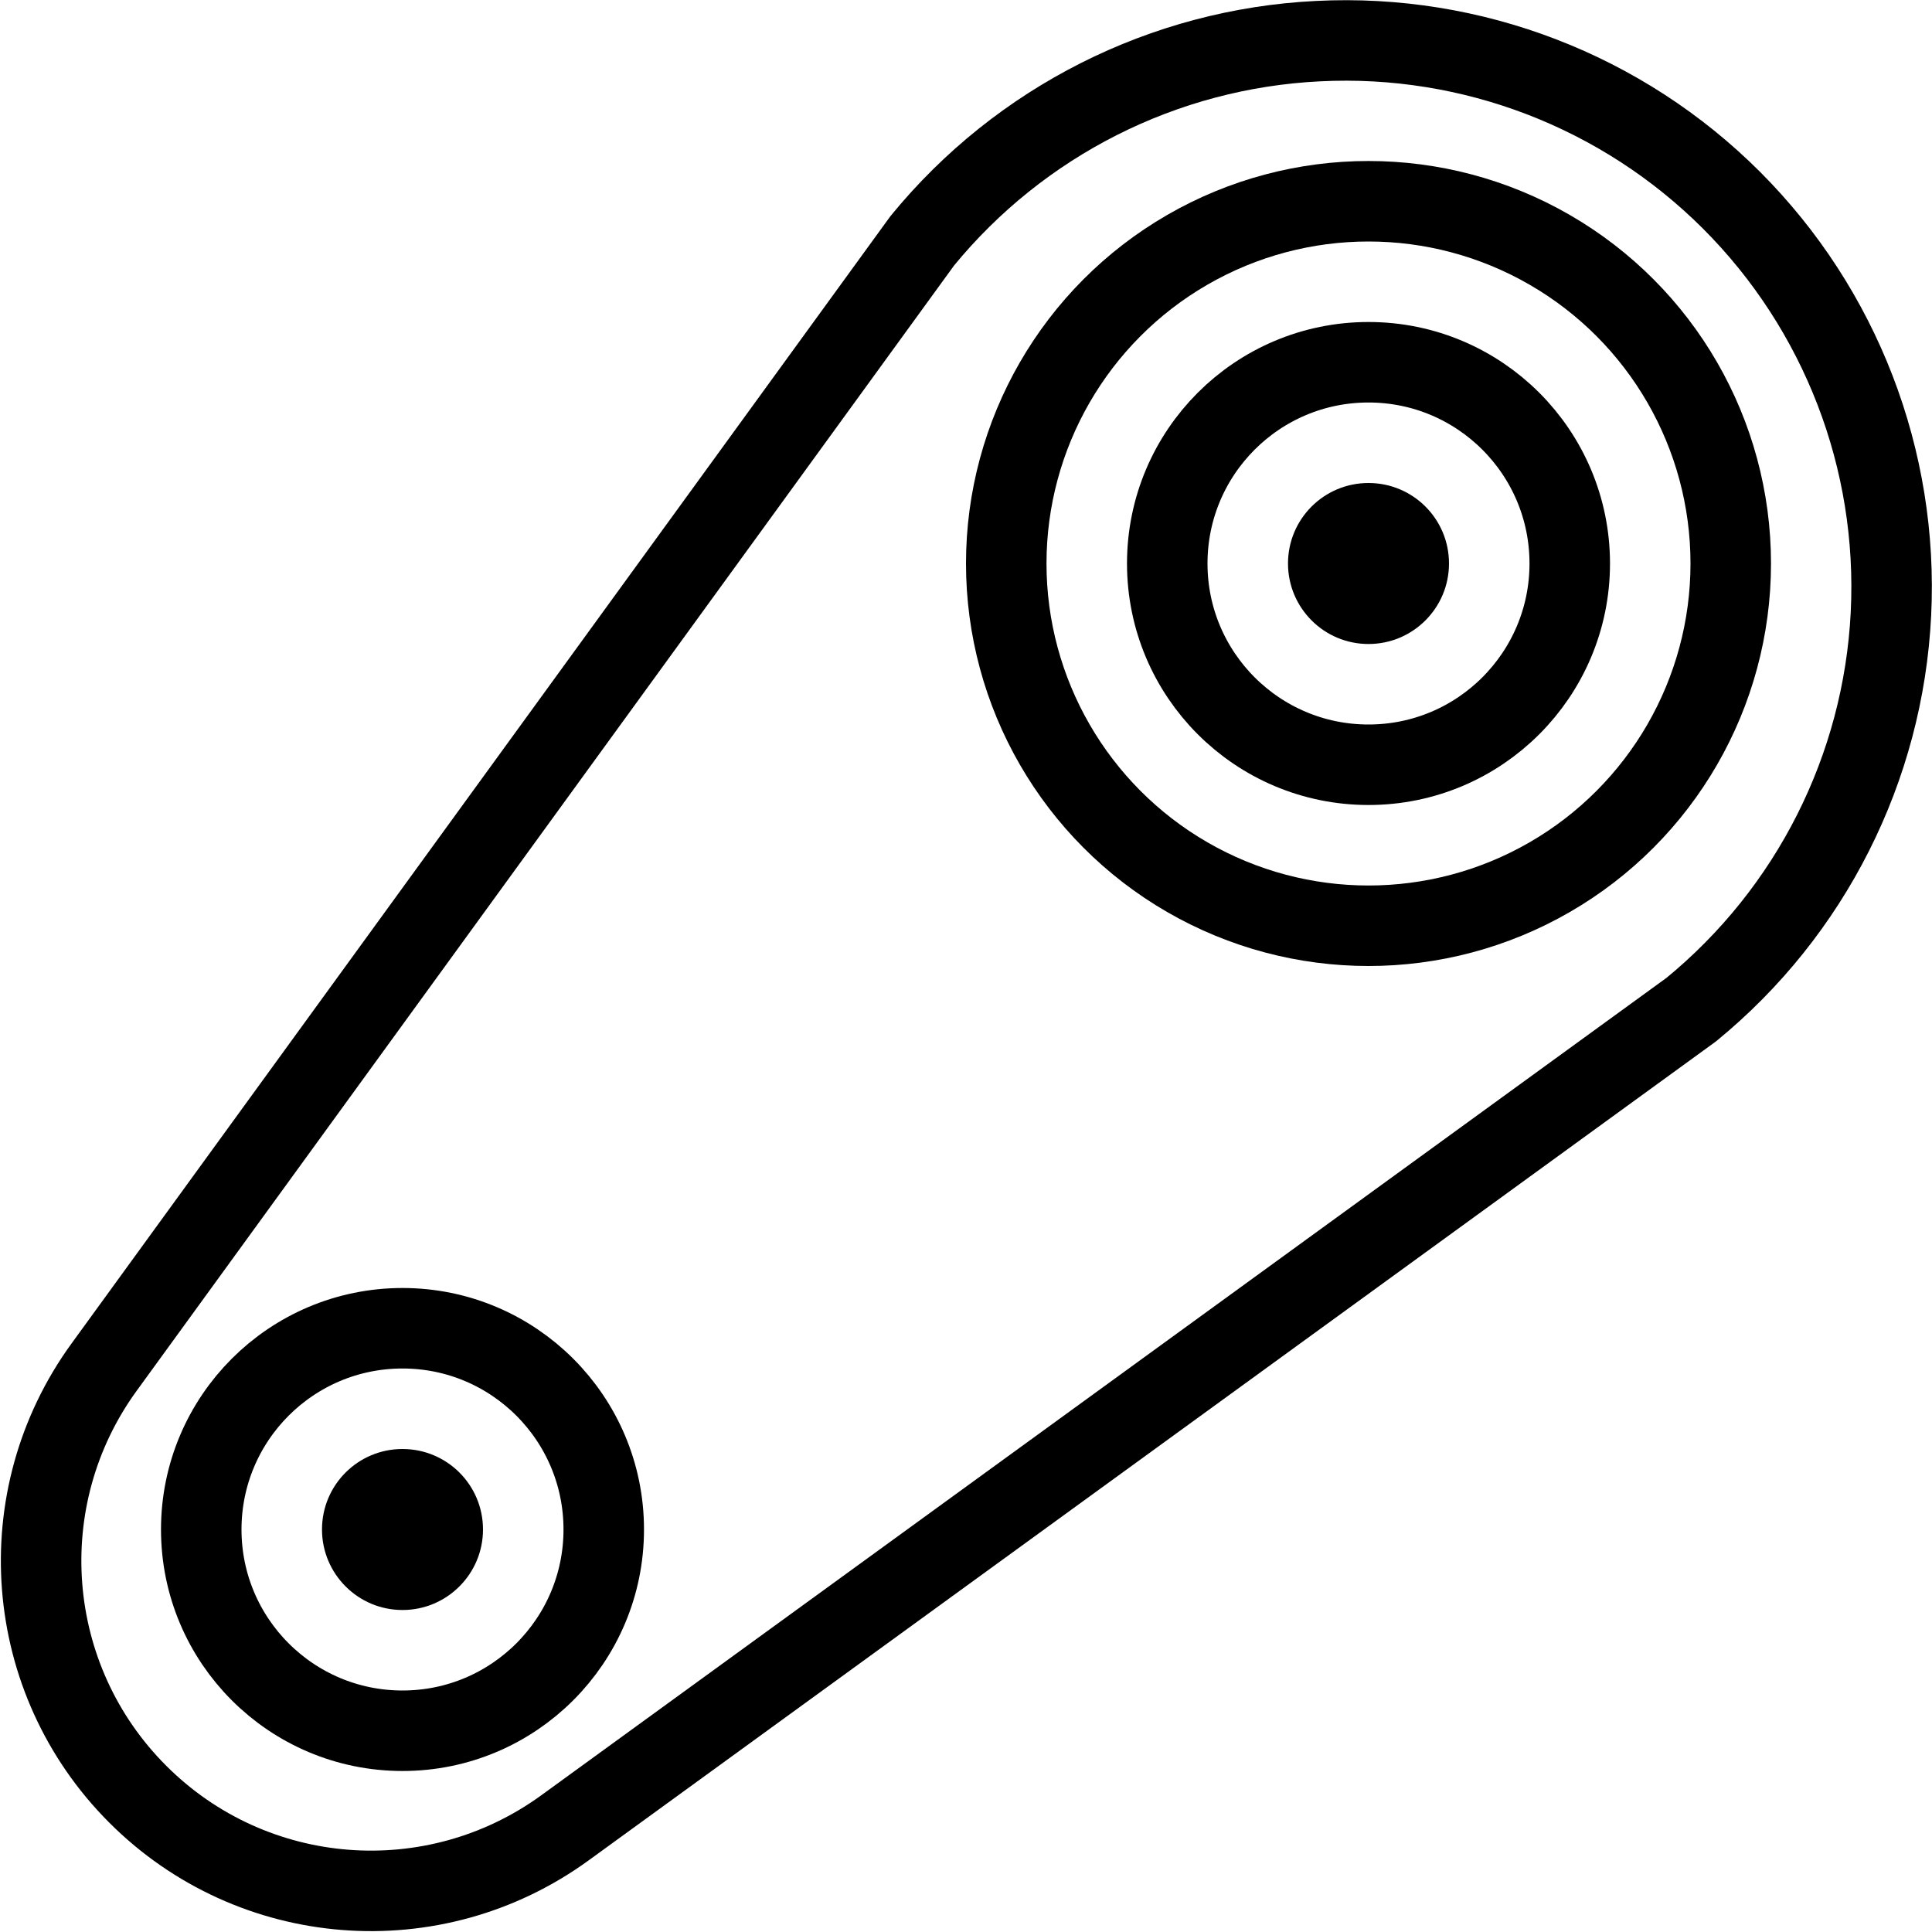
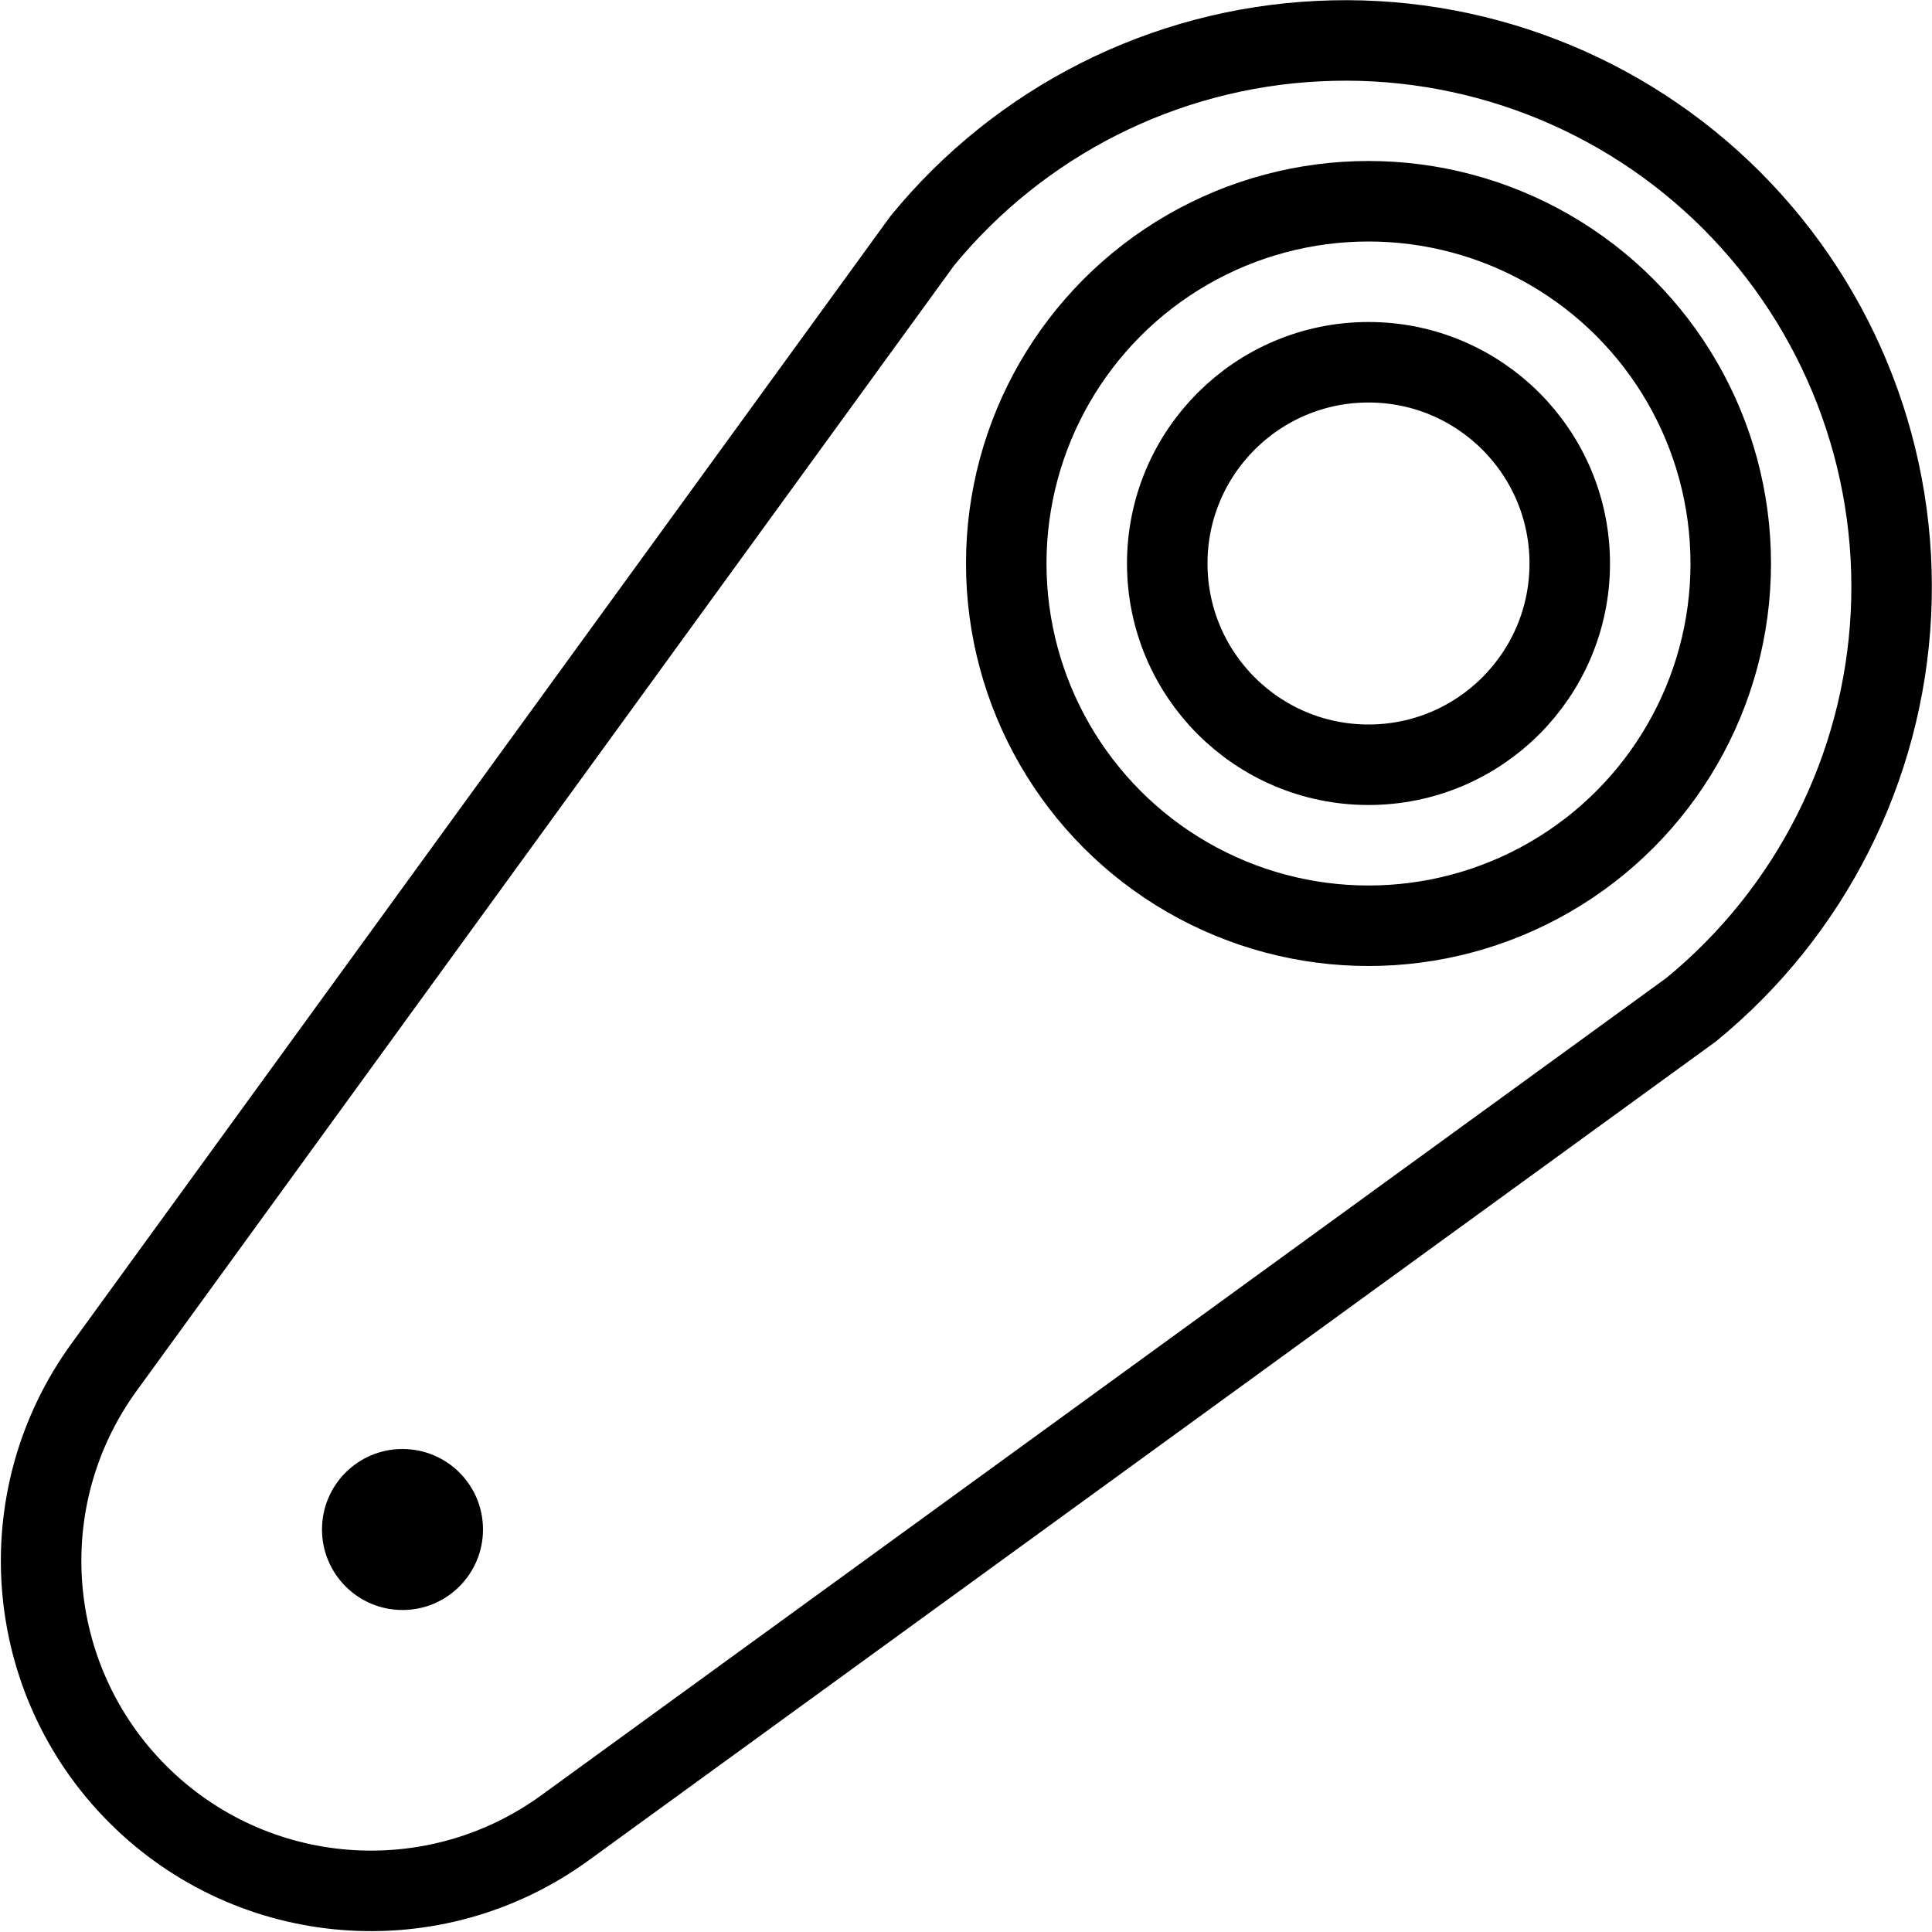
<svg xmlns="http://www.w3.org/2000/svg" version="1.1" x="0px" y="0px" width="24px" height="24px" viewBox="0 0 24 24" enable-background="new 0 0 24 24" xml:space="preserve">
  <g id="Outline_Icons">
    <g>
      <path fill="none" stroke="#000000" stroke-linejoin="round" stroke-miterlimit="10" d="M1.711,22.288    c1.426,1.427,3.676,1.603,5.307,0.418l13.991-10.164c1.484-1.215,2.386-3,2.481-4.916c0.095-1.915-0.624-3.781-1.979-5.137    c-1.356-1.356-3.223-2.075-5.138-1.978c-1.916,0.094-3.701,0.996-4.916,2.48L1.294,16.982C0.108,18.613,0.286,20.863,1.711,22.288    z" />
-       <circle fill="none" stroke="#000000" stroke-linejoin="round" stroke-miterlimit="10" cx="5" cy="19" r="2.5" />
      <circle fill="none" stroke="#000000" stroke-linejoin="round" stroke-miterlimit="10" cx="17" cy="7" r="4.5" />
      <circle fill="none" stroke="#000000" stroke-linejoin="round" stroke-miterlimit="10" cx="17" cy="7" r="2.5" />
      <g>
-         <path d="M17,6c-0.553,0-1,0.447-1,1c0,0.551,0.447,1,1,1s1-0.449,1-1C18,6.447,17.553,6,17,6L17,6z" />
-       </g>
+         </g>
      <g>
        <path d="M5,18c-0.553,0-1,0.447-1,1c0,0.551,0.447,1,1,1s1-0.449,1-1C6,18.447,5.553,18,5,18L5,18z" />
      </g>
    </g>
  </g>
  <g id="invisible_shape">
    <rect fill="none" width="24" height="24" />
  </g>
</svg>